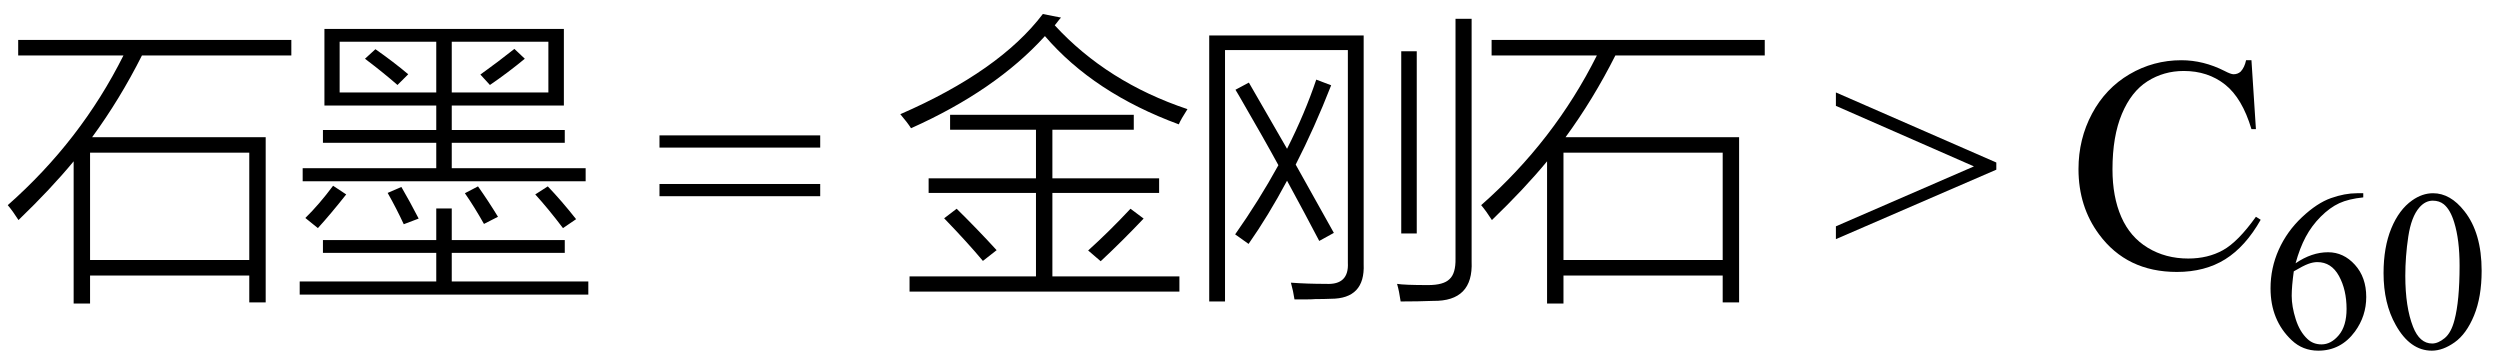
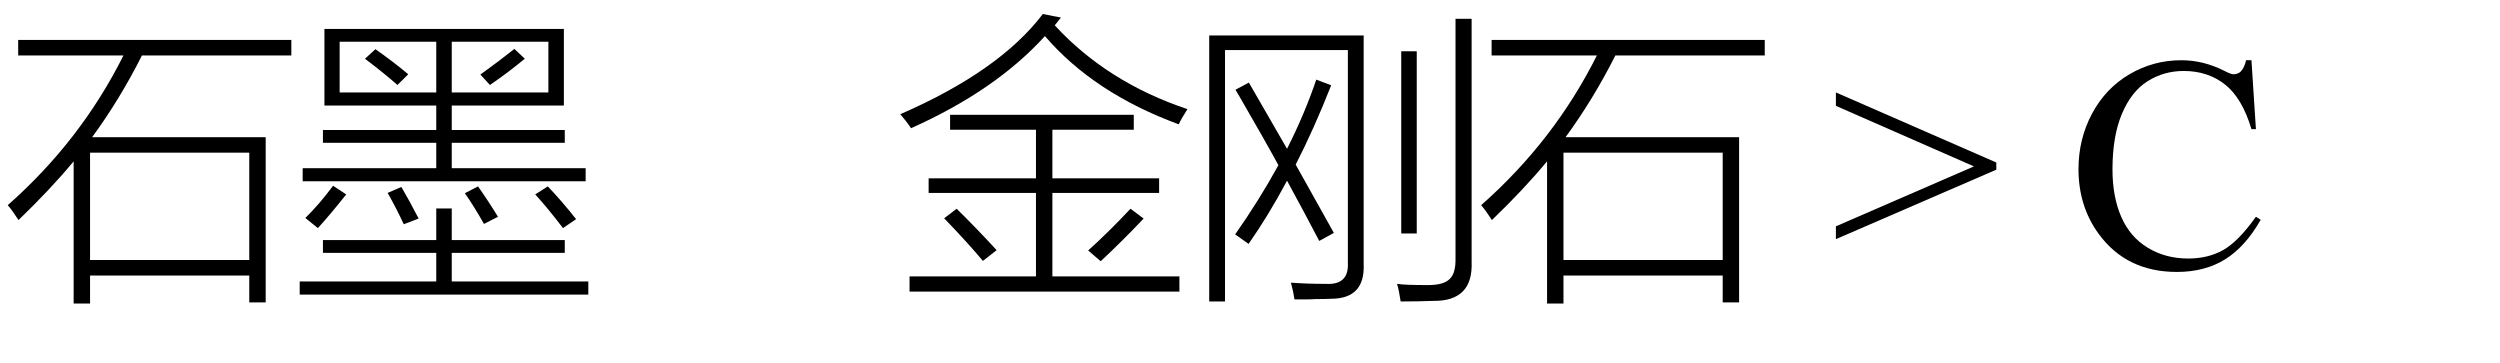
<svg xmlns="http://www.w3.org/2000/svg" stroke-dasharray="none" shape-rendering="auto" font-family="'Dialog'" width="131" text-rendering="auto" fill-opacity="1" contentScriptType="text/ecmascript" color-interpolation="auto" color-rendering="auto" preserveAspectRatio="xMidYMid meet" font-size="12" fill="black" stroke="black" image-rendering="auto" stroke-miterlimit="10" zoomAndPan="magnify" version="1.0" stroke-linecap="square" stroke-linejoin="miter" contentStyleType="text/css" font-style="normal" height="19" stroke-width="1" stroke-dashoffset="0" font-weight="normal" stroke-opacity="1">
  <defs id="genericDefs" />
  <g>
    <g text-rendering="optimizeLegibility" transform="translate(0,14)" color-rendering="optimizeQuality" color-interpolation="linearRGB" image-rendering="optimizeQuality">
      <path d="M0.953 -11.906 L15.266 -11.906 L15.266 -11.094 L7.438 -11.094 Q6.281 -8.797 4.828 -6.812 L13.922 -6.812 L13.922 1.844 L13.062 1.844 L13.062 0.438 L4.719 0.438 L4.719 1.906 L3.859 1.906 L3.859 -5.547 Q2.672 -4.109 0.969 -2.469 Q0.672 -2.938 0.406 -3.25 Q4.234 -6.625 6.469 -11.094 L0.953 -11.094 L0.953 -11.906 ZM4.719 -6 L4.719 -0.375 L13.062 -0.375 L13.062 -6 L4.719 -6 Z" stroke="none" />
    </g>
    <g text-rendering="optimizeLegibility" transform="translate(15.266,14)" color-rendering="optimizeQuality" color-interpolation="linearRGB" image-rendering="optimizeQuality">
      <path d="M0.594 -5.188 L7.594 -5.188 L7.594 -6.516 L1.656 -6.516 L1.656 -7.188 L7.594 -7.188 L7.594 -8.469 L1.734 -8.469 L1.734 -12.484 L14.281 -12.484 L14.281 -8.469 L8.406 -8.469 L8.406 -7.188 L14.328 -7.188 L14.328 -6.516 L8.406 -6.516 L8.406 -5.188 L15.422 -5.188 L15.422 -4.5 L0.594 -4.5 L0.594 -5.188 ZM7.594 -3.078 L8.406 -3.078 L8.406 -1.422 L14.328 -1.422 L14.328 -0.75 L8.406 -0.75 L8.406 0.75 L15.562 0.75 L15.562 1.438 L0.438 1.438 L0.438 0.75 L7.594 0.75 L7.594 -0.75 L1.656 -0.75 L1.656 -1.422 L7.594 -1.422 L7.594 -3.078 ZM13.469 -11.812 L8.406 -11.812 L8.406 -9.156 L13.469 -9.156 L13.469 -11.812 ZM2.531 -11.812 L2.531 -9.156 L7.594 -9.156 L7.594 -11.812 L2.531 -11.812 ZM0.734 -2.578 Q1.453 -3.281 2.188 -4.266 L2.875 -3.812 Q2.047 -2.766 1.391 -2.047 L0.734 -2.578 ZM14.234 -2.047 Q13.453 -3.078 12.781 -3.812 L13.438 -4.234 Q14.156 -3.484 14.922 -2.516 L14.234 -2.047 ZM10.406 -9.547 L9.906 -10.094 Q10.844 -10.766 11.688 -11.438 L12.234 -10.922 Q11.344 -10.188 10.406 -9.547 ZM3.859 -10.922 L4.406 -11.422 Q5.344 -10.766 6.125 -10.109 L5.562 -9.547 Q4.828 -10.188 3.859 -10.922 ZM9.094 -3.875 L9.781 -4.234 Q10.312 -3.484 10.828 -2.641 L10.094 -2.266 Q9.594 -3.156 9.094 -3.875 ZM5.891 -2.25 Q5.516 -3.062 5.047 -3.891 L5.766 -4.203 Q6.203 -3.453 6.672 -2.547 L5.891 -2.25 Z" stroke="none" />
    </g>
    <g text-rendering="optimizeLegibility" transform="translate(34.26,14)" color-rendering="optimizeQuality" color-interpolation="linearRGB" image-rendering="optimizeQuality">
-       <path d="M0.297 -6.906 L8.719 -6.906 L8.719 -6.266 L0.297 -6.266 L0.297 -6.906 ZM0.297 -4.359 L8.719 -4.359 L8.719 -3.719 L0.297 -3.719 L0.297 -4.359 Z" stroke="none" />
-     </g>
+       </g>
    <g text-rendering="optimizeLegibility" transform="translate(46.707,14)" color-rendering="optimizeQuality" color-interpolation="linearRGB" image-rendering="optimizeQuality">
      <path d="M3.078 -7.984 L12.703 -7.984 L12.703 -7.203 L8.438 -7.203 L8.438 -4.656 L14.031 -4.656 L14.031 -3.891 L8.438 -3.891 L8.438 0.484 L15.094 0.484 L15.094 1.281 L0.953 1.281 L0.953 0.484 L7.578 0.484 L7.578 -3.891 L1.953 -3.891 L1.953 -4.656 L7.578 -4.656 L7.578 -7.203 L3.078 -7.203 L3.078 -7.984 ZM15.062 -7.484 Q10.609 -9.125 8.047 -12.109 Q5.469 -9.266 1.031 -7.281 Q0.844 -7.578 0.469 -8.016 Q5.672 -10.281 7.938 -13.266 L8.891 -13.078 Q8.828 -13.016 8.734 -12.891 Q8.625 -12.75 8.562 -12.672 Q11.312 -9.688 15.516 -8.281 Q15.172 -7.75 15.062 -7.484 ZM10.969 -0.312 L10.312 -0.875 Q11.406 -1.859 12.531 -3.062 L13.219 -2.547 Q12.078 -1.344 10.969 -0.312 ZM2.766 -2.562 L3.422 -3.062 Q4.547 -1.953 5.516 -0.891 L4.797 -0.328 Q4.016 -1.266 2.766 -2.562 Z" stroke="none" />
    </g>
    <g text-rendering="optimizeLegibility" transform="translate(62.222,14)" color-rendering="optimizeQuality" color-interpolation="linearRGB" image-rendering="optimizeQuality">
      <path d="M1.969 1.797 L1.141 1.797 L1.141 -12.141 L9.234 -12.141 L9.234 -0.156 Q9.312 1.656 7.516 1.656 Q7.156 1.672 6.703 1.672 Q6.5 1.688 6.234 1.688 Q6.016 1.688 5.609 1.688 Q5.547 1.266 5.422 0.812 Q6.266 0.875 7.266 0.875 Q8.469 0.938 8.406 -0.234 L8.406 -11.375 L1.969 -11.375 L1.969 1.797 ZM14.047 -13.016 L14.891 -13.016 L14.891 -0.297 Q14.984 1.797 12.875 1.766 Q12.094 1.797 11.172 1.797 Q11.094 1.25 10.984 0.875 Q11.375 0.938 12.609 0.938 Q13.422 0.938 13.734 0.625 Q14.062 0.328 14.047 -0.453 L14.047 -13.016 ZM2.516 -9.297 L3.219 -9.672 Q4.047 -8.25 5.219 -6.203 Q6.156 -8.062 6.75 -9.828 L7.531 -9.531 Q6.656 -7.297 5.672 -5.375 Q6.516 -3.875 7.672 -1.797 L6.906 -1.375 Q6.172 -2.781 5.219 -4.531 Q4.234 -2.688 3.203 -1.219 L2.5 -1.719 Q3.734 -3.469 4.766 -5.344 Q4.062 -6.641 2.703 -8.984 Q2.578 -9.203 2.516 -9.297 ZM11.203 -11.312 L12.016 -11.312 L12.016 -1.766 L11.203 -1.766 L11.203 -11.312 Z" stroke="none" />
    </g>
    <g text-rendering="optimizeLegibility" transform="translate(77.207,14)" color-rendering="optimizeQuality" color-interpolation="linearRGB" image-rendering="optimizeQuality">
      <path d="M0.953 -11.906 L15.266 -11.906 L15.266 -11.094 L7.438 -11.094 Q6.281 -8.797 4.828 -6.812 L13.922 -6.812 L13.922 1.844 L13.062 1.844 L13.062 0.438 L4.719 0.438 L4.719 1.906 L3.859 1.906 L3.859 -5.547 Q2.672 -4.109 0.969 -2.469 Q0.672 -2.938 0.406 -3.25 Q4.234 -6.625 6.469 -11.094 L0.953 -11.094 L0.953 -11.906 ZM4.719 -6 L4.719 -0.375 L13.062 -0.375 L13.062 -6 L4.719 -6 Z" stroke="none" />
    </g>
    <g text-rendering="optimizeLegibility" transform="translate(95.904,14)" color-rendering="optimizeQuality" color-interpolation="linearRGB" image-rendering="optimizeQuality">
      <path d="M8.703 -5.109 L0.297 -1.469 L0.297 -2.141 L7.531 -5.281 L0.297 -8.453 L0.297 -9.156 L8.703 -5.484 L8.703 -5.109 Z" stroke="none" />
    </g>
    <g text-rendering="optimizeLegibility" transform="translate(108.335,14)" color-rendering="optimizeQuality" color-interpolation="linearRGB" image-rendering="optimizeQuality">
      <path d="M9.641 -10.844 L9.875 -7.234 L9.641 -7.234 Q9.156 -8.859 8.258 -9.57 Q7.359 -10.281 6.094 -10.281 Q5.047 -10.281 4.195 -9.742 Q3.344 -9.203 2.852 -8.031 Q2.359 -6.859 2.359 -5.125 Q2.359 -3.688 2.82 -2.633 Q3.281 -1.578 4.211 -1.016 Q5.141 -0.453 6.328 -0.453 Q7.359 -0.453 8.148 -0.891 Q8.938 -1.328 9.875 -2.641 L10.125 -2.484 Q9.328 -1.078 8.266 -0.414 Q7.203 0.25 5.734 0.25 Q3.109 0.25 1.656 -1.719 Q0.578 -3.172 0.578 -5.141 Q0.578 -6.719 1.289 -8.047 Q2 -9.375 3.25 -10.109 Q4.5 -10.844 5.969 -10.844 Q7.125 -10.844 8.234 -10.281 Q8.562 -10.109 8.703 -10.109 Q8.922 -10.109 9.078 -10.25 Q9.281 -10.469 9.359 -10.844 L9.641 -10.844 Z" stroke="none" />
    </g>
    <g text-rendering="optimizeLegibility" transform="translate(118.46,18.234)" color-rendering="optimizeQuality" color-interpolation="linearRGB" image-rendering="optimizeQuality">
-       <path d="M5.375 -8.109 L5.375 -7.891 Q4.609 -7.812 4.117 -7.586 Q3.625 -7.359 3.148 -6.883 Q2.672 -6.406 2.359 -5.82 Q2.047 -5.234 1.828 -4.438 Q2.672 -5.016 3.531 -5.016 Q4.344 -5.016 4.938 -4.359 Q5.531 -3.703 5.531 -2.672 Q5.531 -1.672 4.938 -0.859 Q4.203 0.141 3.016 0.141 Q2.203 0.141 1.625 -0.406 Q0.516 -1.453 0.516 -3.125 Q0.516 -4.188 0.945 -5.148 Q1.375 -6.109 2.164 -6.852 Q2.953 -7.594 3.68 -7.852 Q4.406 -8.109 5.047 -8.109 L5.375 -8.109 ZM1.734 -4.016 Q1.625 -3.219 1.625 -2.734 Q1.625 -2.172 1.836 -1.508 Q2.047 -0.844 2.453 -0.469 Q2.75 -0.188 3.188 -0.188 Q3.688 -0.188 4.094 -0.672 Q4.5 -1.156 4.5 -2.047 Q4.5 -3.047 4.102 -3.773 Q3.703 -4.5 2.969 -4.5 Q2.75 -4.5 2.492 -4.406 Q2.234 -4.312 1.734 -4.016 ZM6.438 -3.922 Q6.438 -5.281 6.844 -6.266 Q7.25 -7.25 7.938 -7.734 Q8.469 -8.109 9.031 -8.109 Q9.938 -8.109 10.672 -7.172 Q11.578 -6.031 11.578 -4.047 Q11.578 -2.672 11.18 -1.703 Q10.781 -0.734 10.164 -0.297 Q9.547 0.141 8.969 0.141 Q7.828 0.141 7.078 -1.203 Q6.438 -2.328 6.438 -3.922 ZM7.578 -3.781 Q7.578 -2.141 7.984 -1.109 Q8.328 -0.234 8.984 -0.234 Q9.297 -0.234 9.641 -0.516 Q9.984 -0.797 10.156 -1.469 Q10.422 -2.469 10.422 -4.312 Q10.422 -5.672 10.141 -6.578 Q9.938 -7.25 9.594 -7.531 Q9.359 -7.719 9.016 -7.719 Q8.625 -7.719 8.312 -7.359 Q7.891 -6.875 7.734 -5.836 Q7.578 -4.797 7.578 -3.781 Z" stroke="none" />
-     </g>
+       </g>
  </g>
</svg>